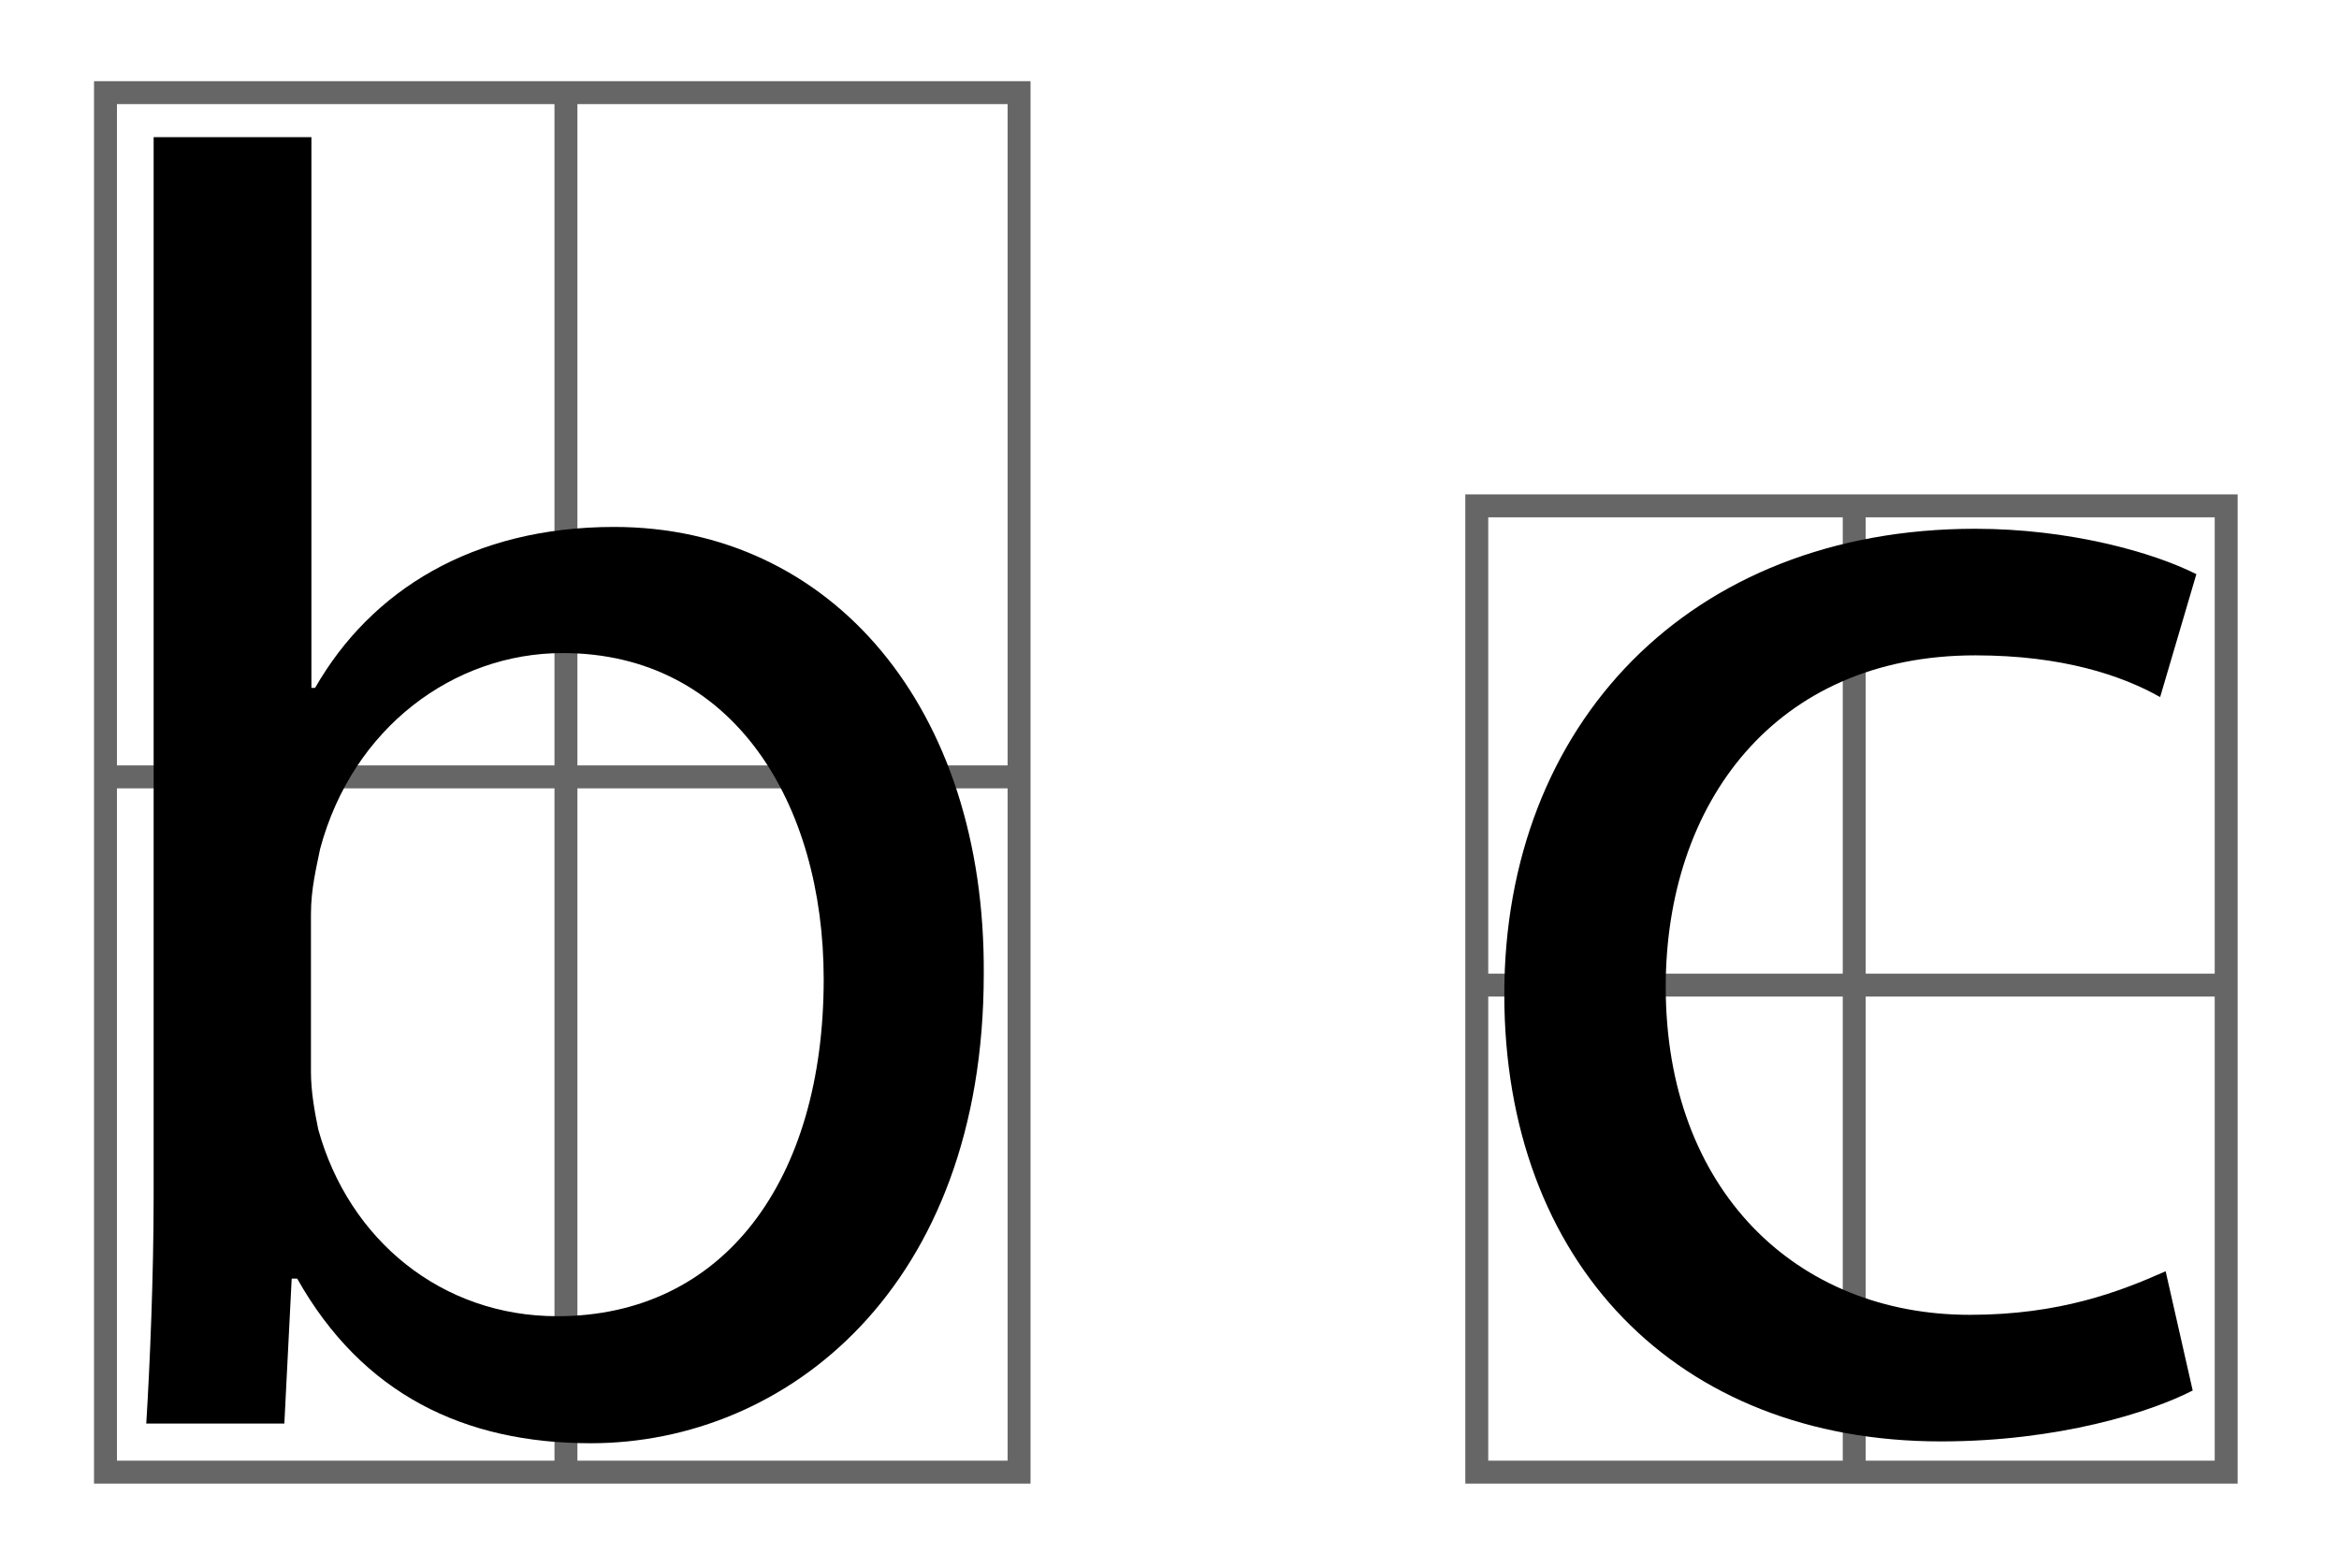
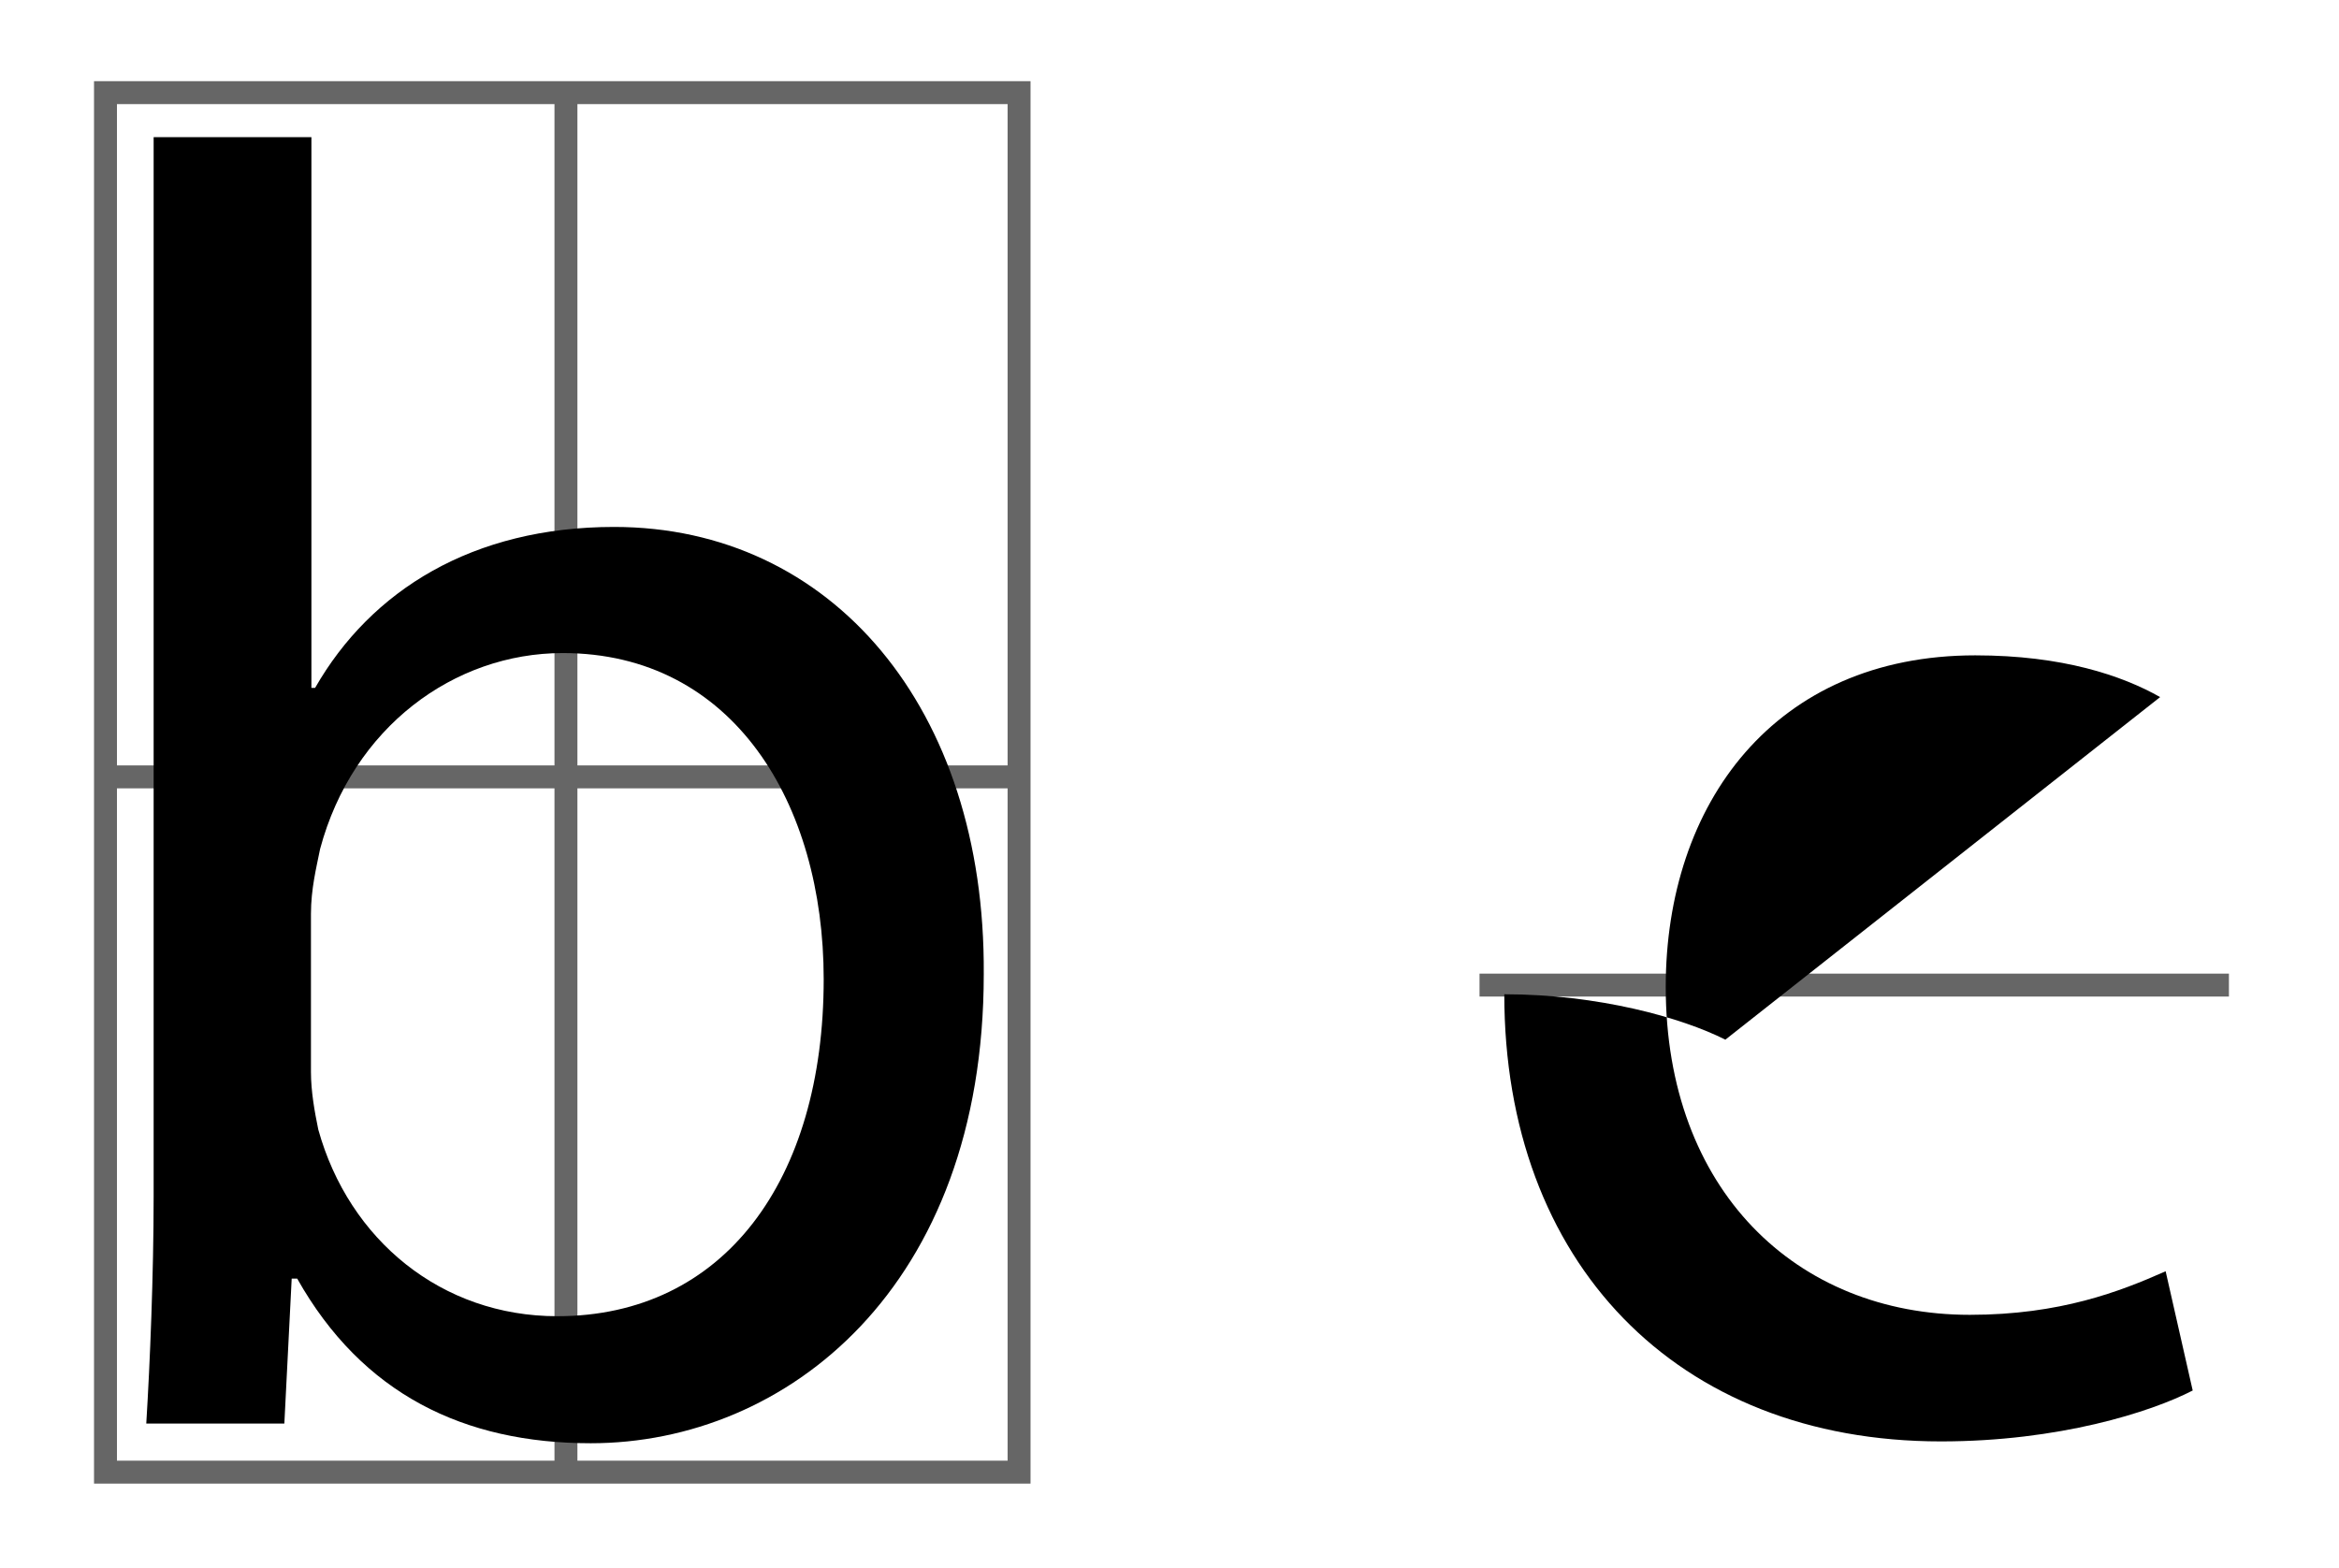
<svg xmlns="http://www.w3.org/2000/svg" version="1.1" id="Layer_1" x="0px" y="0px" viewBox="0 0 510 342" style="enable-background:new 0 0 510 342;" xml:space="preserve">
  <style type="text/css">
	.st0{fill:#FFFFFF;}
	.st1{fill:none;stroke:#666666;stroke-width:5;stroke-miterlimit:10;}
</style>
-   <rect class="st0" width="510" height="342" />
  <g>
-     <rect x="322" y="110.3" class="st1" width="163.4" height="210.7" />
    <line class="st1" x1="486" y1="214.8" x2="322.6" y2="214.8" />
-     <line class="st1" x1="404.3" y1="320.2" x2="404.3" y2="109.5" />
  </g>
  <g>
    <rect x="23" y="20.2" class="st1" width="199.2" height="300.8" />
    <line class="st1" x1="223" y1="169.4" x2="23.8" y2="169.4" />
    <line class="st1" x1="123.4" y1="319.8" x2="123.4" y2="19" />
  </g>
  <g>
    <path d="M31.9,310.3c0.8-13,1.6-32.4,1.6-49.4v-231h34.4V150h0.8c12.2-21.3,34.4-35.1,65.2-35.1c47.4,0,81,39.5,80.6,97.5   c0,68.3-43,102.3-85.7,102.3c-27.6,0-49.8-10.7-64-35.9h-1.2L62,310.4H31.9V310.3z M67.8,233.7c0,4.3,0.8,8.7,1.6,12.6   c6.7,24.1,26.9,40.7,52.1,40.7c36.3,0,58.1-29.6,58.1-73.5c0-38.3-19.7-71.1-56.9-71.1c-23.7,0-45.8,16.2-52.9,42.7   c-0.8,4-2,8.7-2,14.2V233.7z" />
-     <path d="M478.1,303.2c-9.1,4.7-29.2,11.1-54.9,11.1c-57.7,0-95.2-39.1-95.2-97.5c0-58.8,40.3-101.5,102.7-101.5   c20.5,0,38.7,5.1,48.2,9.9L471,152c-8.3-4.7-21.3-9.1-40.3-9.1c-43.8,0-67.5,32.4-67.5,72.3c0,44.2,28.4,71.5,66.3,71.5   c19.7,0,32.8-5.1,42.7-9.5L478.1,303.2z" />
+     <path d="M478.1,303.2c-9.1,4.7-29.2,11.1-54.9,11.1c-57.7,0-95.2-39.1-95.2-97.5c20.5,0,38.7,5.1,48.2,9.9L471,152c-8.3-4.7-21.3-9.1-40.3-9.1c-43.8,0-67.5,32.4-67.5,72.3c0,44.2,28.4,71.5,66.3,71.5   c19.7,0,32.8-5.1,42.7-9.5L478.1,303.2z" />
  </g>
</svg>